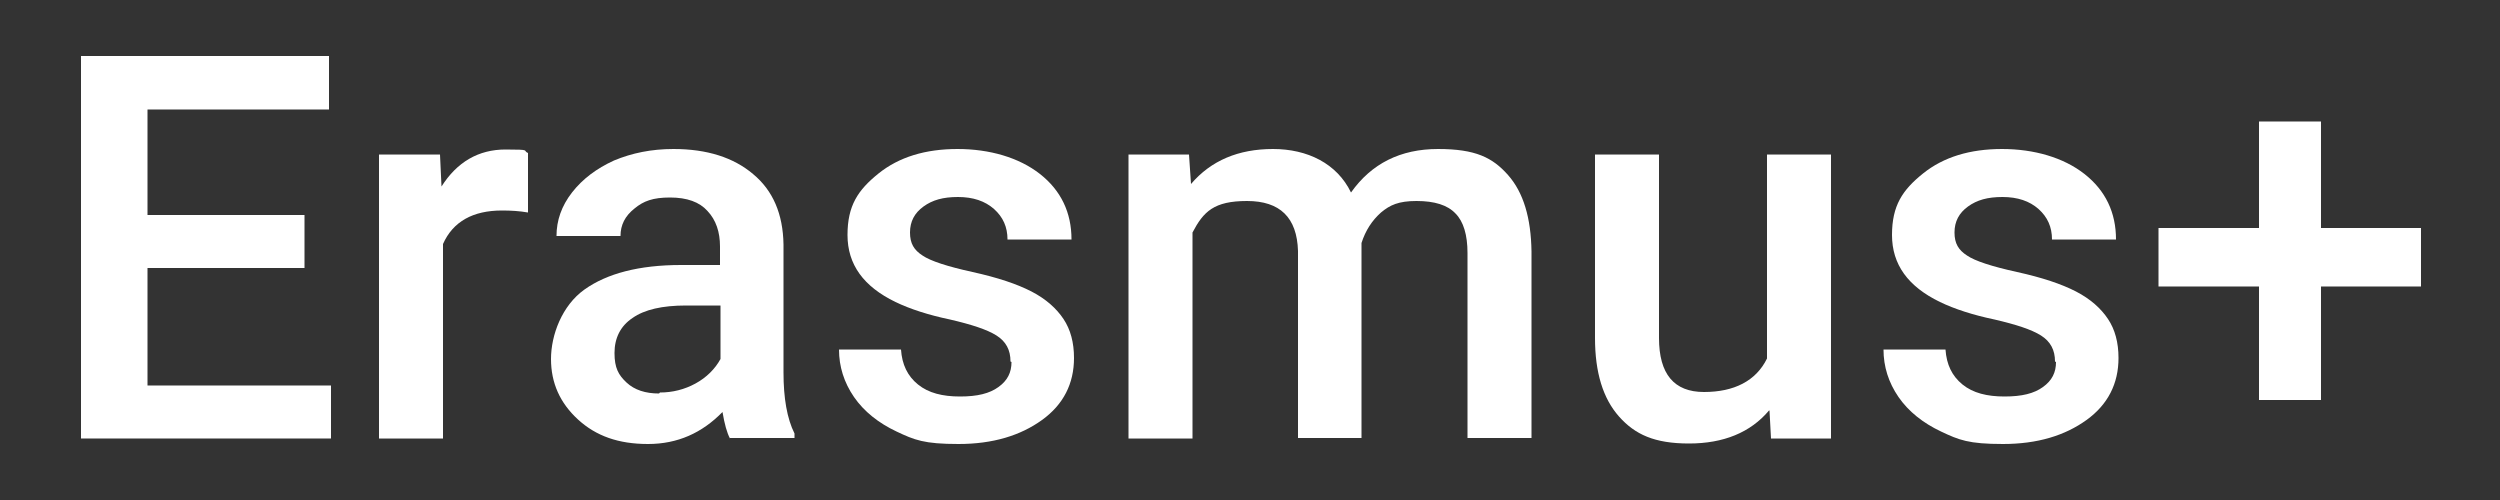
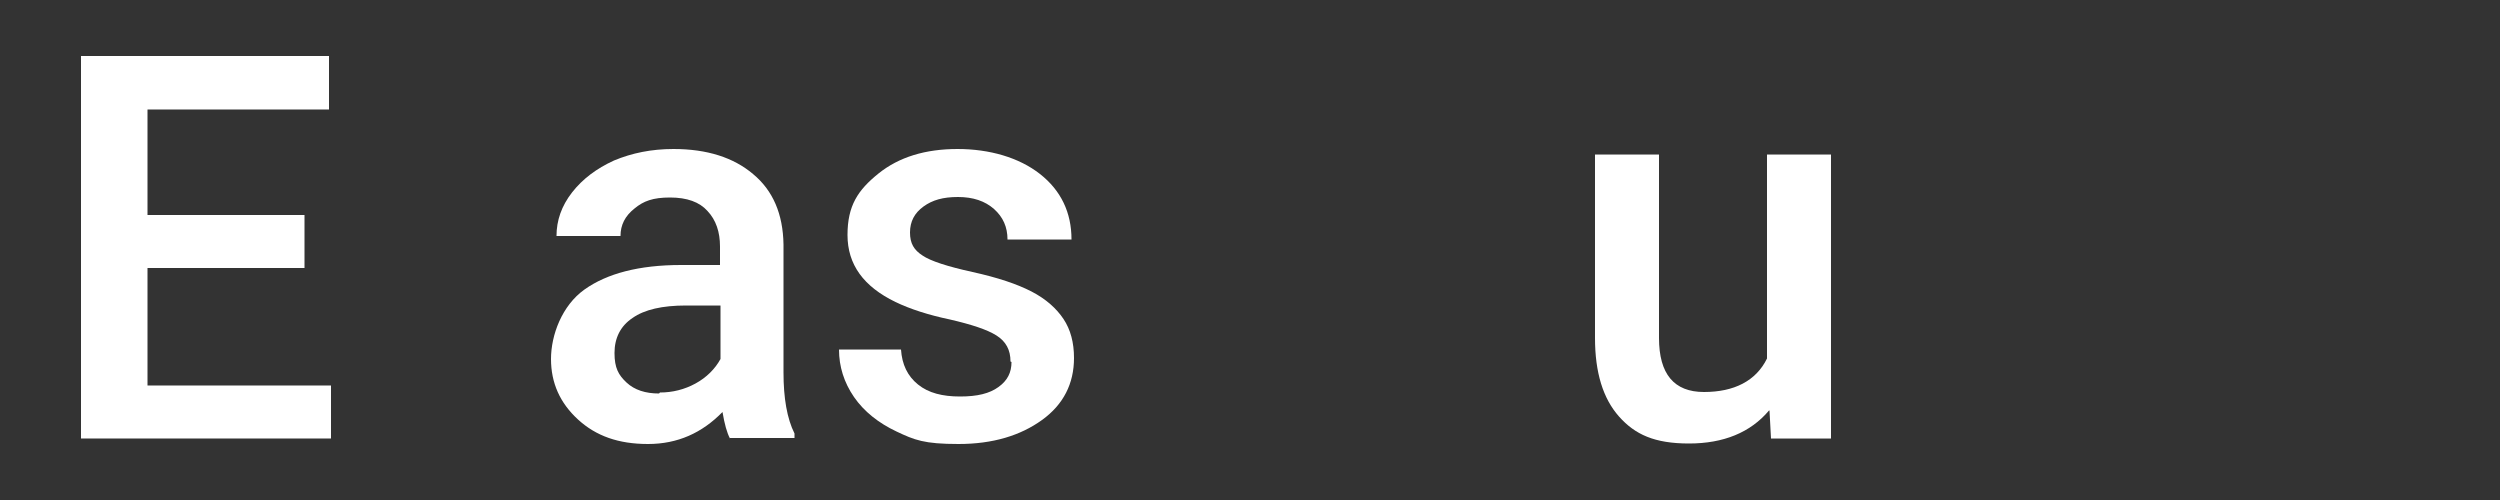
<svg xmlns="http://www.w3.org/2000/svg" viewBox="0 0 500 100">
  <rect x="0" y="0" width="500" height="100" fill="#333333" stroke="none" />
  <defs>
    <style>      .cls-1 {        fill: #fff;      }    </style>
  </defs>
  <g>
    <g id="Calque_1">
      <g>
        <path class="cls-1" d="M60.9,53.6h-31.4v23.5h36.7v10.6H16.2V11.2h49.6v10.7H29.5v21.1h31.4v10.5Z" />
-         <path class="cls-1" d="M105.6,42.5c-1.7-.3-3.4-.4-5.2-.4-5.8,0-9.8,2.2-11.8,6.7v38.9h-12.8V30.9h12.2l.3,6.4c3.1-4.9,7.4-7.4,12.8-7.4s3.3.2,4.5.7v12Z" />
      </g>
      <g>
        <path class="cls-1" d="M146,87.7c-.6-1.1-1.1-2.9-1.5-5.3-4.1,4.2-9,6.4-14.9,6.4s-10.4-1.6-14-4.9c-3.6-3.3-5.4-7.3-5.4-12.1s2.2-10.7,6.7-13.9c4.5-3.2,10.9-4.9,19.3-4.9h7.8v-3.7c0-2.9-.8-5.3-2.5-7.1-1.6-1.8-4.1-2.7-7.5-2.7s-5.3.7-7.1,2.2c-1.9,1.5-2.8,3.3-2.8,5.5h-12.8c0-3.1,1-6,3.1-8.7,2.1-2.7,4.9-4.8,8.4-6.4,3.6-1.5,7.5-2.3,11.9-2.3,6.7,0,12,1.7,15.9,5,4,3.3,6,8,6.1,14.1v25.6c0,5.1.7,9.2,2.2,12.2v.9h-13ZM132,78.5c2.5,0,4.9-.6,7.1-1.8s3.9-2.9,5-4.9v-10.7h-6.9c-4.7,0-8.3.8-10.7,2.5-2.4,1.6-3.6,4-3.6,7s.8,4.4,2.4,5.9c1.6,1.5,3.8,2.2,6.5,2.2Z" />
        <path class="cls-1" d="M202.1,72.3c0-2.3-.9-4-2.8-5.2-1.9-1.2-5-2.2-9.3-3.2-4.3-.9-8-2.1-10.9-3.5-6.4-3.1-9.6-7.5-9.6-13.4s2.1-9,6.2-12.3c4.1-3.3,9.4-4.9,15.8-4.9s12.3,1.7,16.5,5,6.3,7.7,6.3,13.1h-12.8c0-2.5-.9-4.5-2.7-6.1-1.8-1.6-4.2-2.4-7.2-2.4s-5.1.6-6.9,1.9-2.7,3-2.7,5.2.8,3.5,2.5,4.6c1.6,1.1,5,2.2,10,3.3s8.9,2.4,11.8,3.9c2.9,1.5,5,3.4,6.4,5.5,1.4,2.1,2.1,4.7,2.1,7.8,0,5.1-2.1,9.3-6.4,12.4s-9.8,4.8-16.7,4.8-8.8-.8-12.4-2.5c-3.6-1.7-6.5-4-8.5-6.9-2-2.9-3-6.1-3-9.5h12.4c.2,3,1.3,5.3,3.4,7s4.9,2.4,8.4,2.4,5.9-.6,7.7-1.9,2.6-2.9,2.6-5Z" />
-         <path class="cls-1" d="M237.8,30.9l.4,5.9c4-4.7,9.5-7,16.4-7s12.8,2.9,15.6,8.7c4.1-5.8,9.9-8.7,17.4-8.7s10.9,1.7,14,5.2c3.1,3.5,4.6,8.6,4.7,15.3v37.3h-12.8v-37c0-3.6-.8-6.3-2.4-7.9-1.6-1.7-4.2-2.5-7.8-2.5s-5.3.8-7.1,2.3c-1.8,1.6-3.1,3.6-3.9,6.1v39c0,0-12.7,0-12.7,0v-37.4c-.2-6.7-3.6-10-10.2-10s-8.7,2.1-10.9,6.3v41.2h-12.8V30.9h12Z" />
        <path class="cls-1" d="M353.8,82.1c-3.7,4.4-9.1,6.6-16,6.6s-10.8-1.8-14-5.4c-3.2-3.6-4.8-8.8-4.8-15.7V30.9h12.8v36.7c0,7.2,3,10.8,9,10.8s10.4-2.2,12.6-6.7V30.9h12.8v56.8h-12l-.3-5.6Z" />
-         <path class="cls-1" d="M411,72.3c0-2.3-.9-4-2.8-5.2-1.9-1.2-5-2.2-9.3-3.2-4.3-.9-8-2.1-10.9-3.5-6.4-3.1-9.6-7.5-9.6-13.4s2.1-9,6.2-12.3c4.1-3.3,9.4-4.9,15.8-4.9s12.3,1.7,16.5,5,6.3,7.7,6.3,13.1h-12.8c0-2.5-.9-4.5-2.7-6.1-1.8-1.6-4.2-2.4-7.2-2.4s-5.1.6-6.9,1.9-2.7,3-2.7,5.2.8,3.5,2.5,4.6c1.6,1.1,5,2.2,10,3.3s8.9,2.4,11.8,3.9c2.9,1.5,5,3.4,6.4,5.5,1.4,2.1,2.1,4.7,2.1,7.8,0,5.1-2.1,9.3-6.4,12.4s-9.8,4.8-16.7,4.8-8.8-.8-12.4-2.5c-3.6-1.7-6.5-4-8.5-6.9-2-2.9-3-6.1-3-9.5h12.4c.2,3,1.3,5.3,3.4,7s4.9,2.4,8.4,2.4,5.9-.6,7.7-1.9,2.6-2.9,2.6-5Z" />
-         <path class="cls-1" d="M464.2,45.6h20v11.7h-20v22.7h-12.4v-22.7h-20.1v-11.7h20.1v-21.3h12.4v21.3Z" />
      </g>
    </g>
  </g>
</svg>